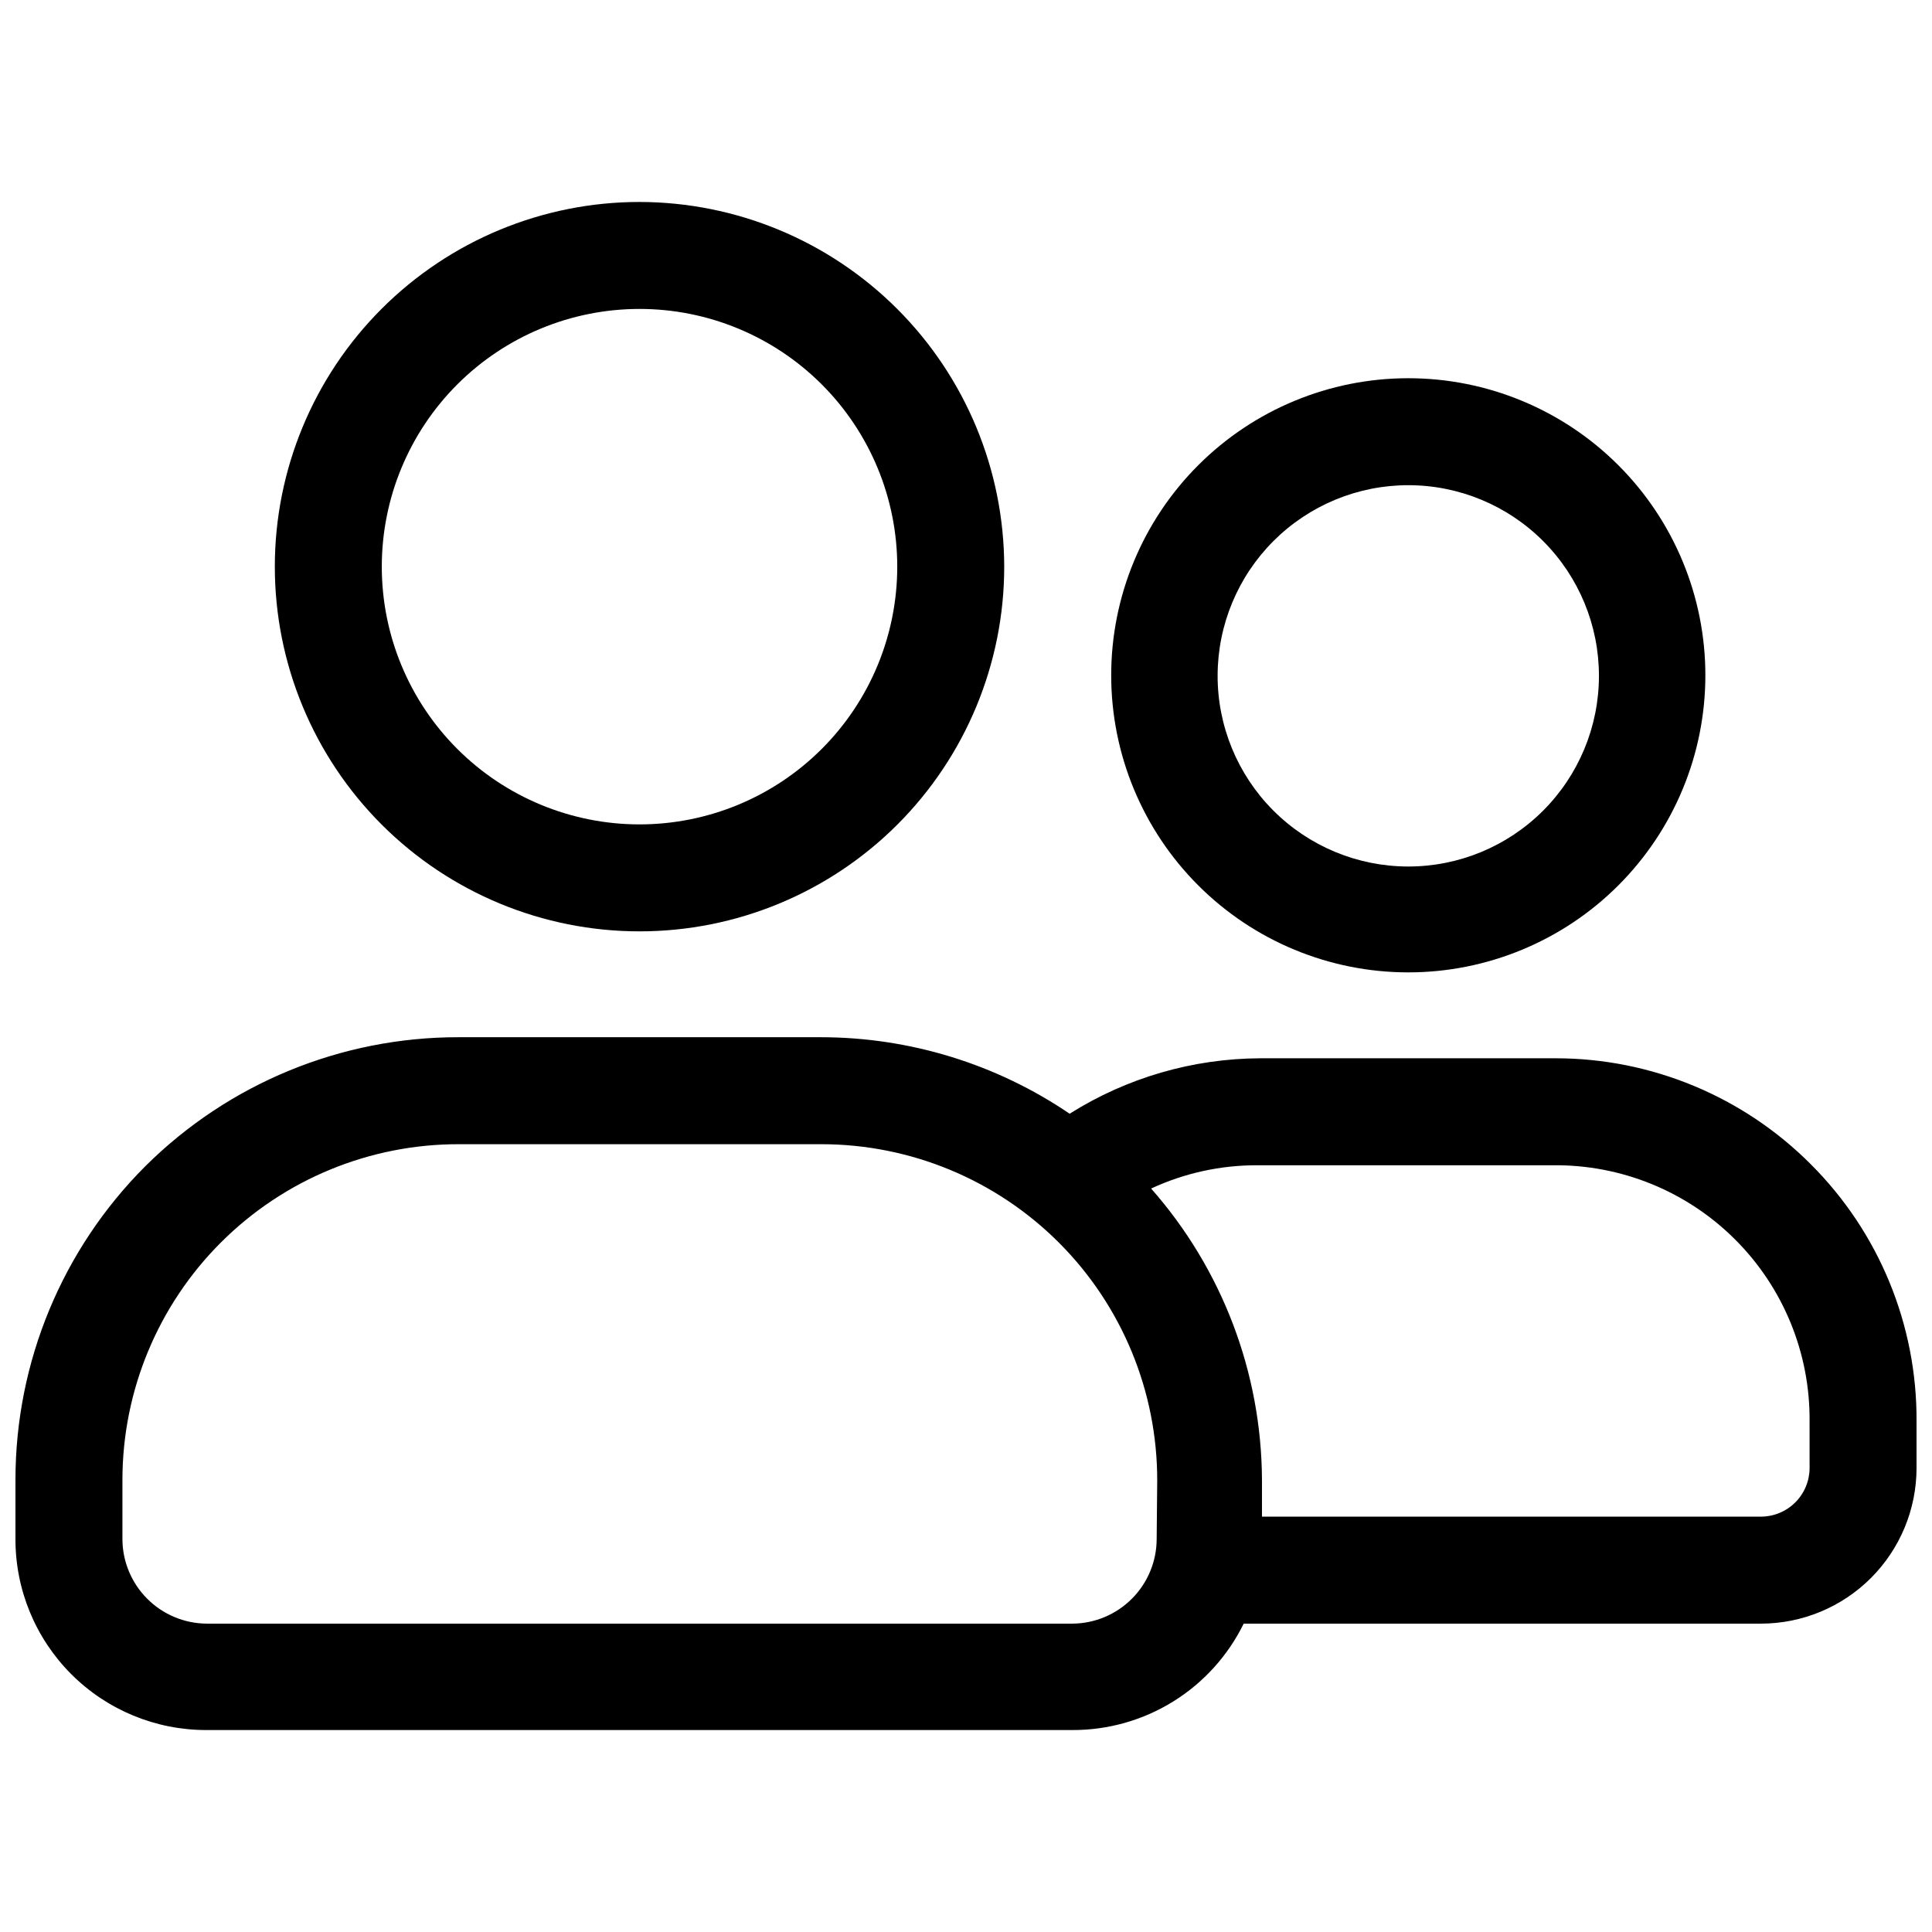
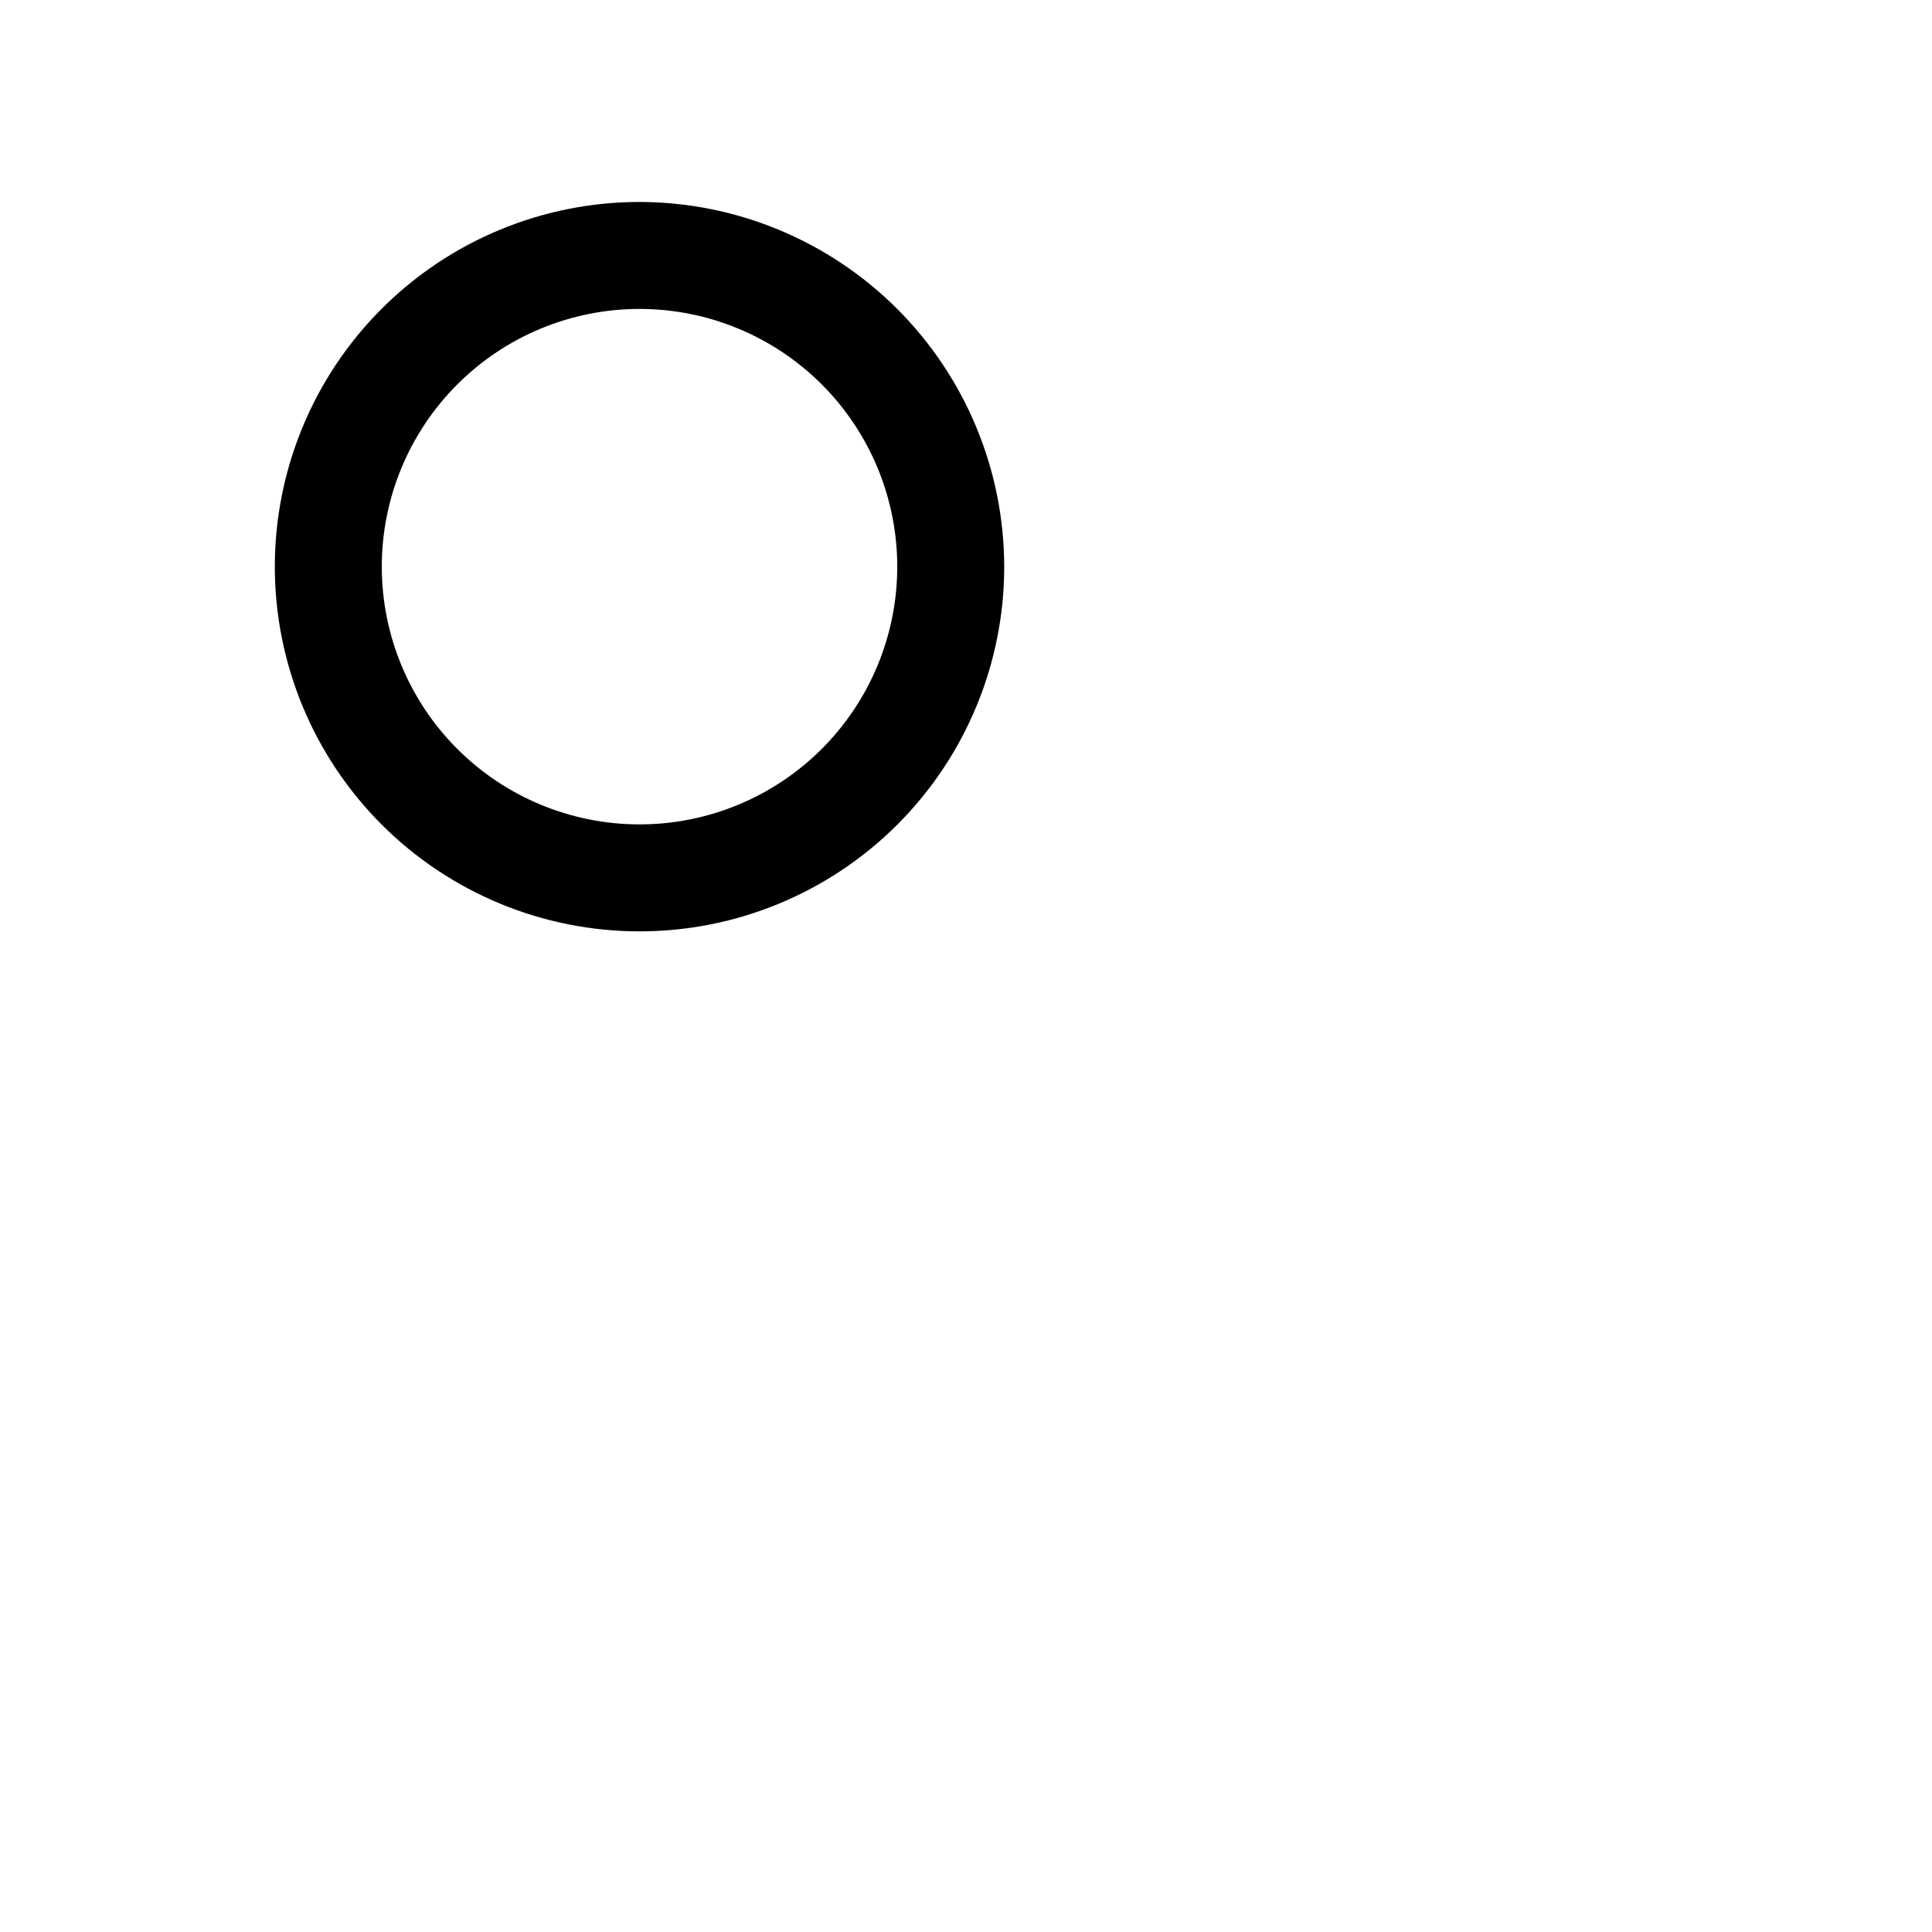
<svg xmlns="http://www.w3.org/2000/svg" width="800px" height="800px" version="1.1" viewBox="144 144 512 512">
  <defs>
    <clipPath id="a">
-       <path d="m148.09 418h503.81v185h-503.81z" />
-     </clipPath>
+       </clipPath>
  </defs>
  <path d="m313.48 225.87c18.113 0 35.488 7.195 48.297 20.008 12.809 12.809 20.004 30.18 20.004 48.293 0 18.117-7.195 35.488-20.004 48.297s-30.184 20.004-48.297 20.004-35.488-7.195-48.297-20.004-20.004-30.18-20.004-48.297c0-18.113 7.195-35.484 20.004-48.293 12.809-12.812 30.184-20.008 48.297-20.008m0-28.348c-25.633 0-50.215 10.184-68.34 28.309s-28.309 42.707-28.309 68.34c0 25.633 10.184 50.219 28.309 68.344s42.707 28.305 68.34 28.305 50.215-10.18 68.34-28.305 28.309-42.711 28.309-68.344c-0.039-25.621-10.234-50.18-28.352-68.297-18.117-18.117-42.676-28.312-68.297-28.352z" />
-   <path d="m517.21 272.58c13.41 0 26.27 5.328 35.746 14.816 9.477 9.484 14.797 22.352 14.781 35.758-0.012 13.41-5.356 26.266-14.852 35.734-9.496 9.469-22.363 14.773-35.773 14.746-13.41-0.027-26.258-5.383-35.719-14.887-9.457-9.504-14.75-22.379-14.711-35.789 0.039-13.375 5.379-26.188 14.852-35.633 9.473-9.445 22.301-14.746 35.676-14.746m0-28.348c-20.879 0-40.906 8.293-55.668 23.059-14.766 14.766-23.062 34.789-23.062 55.668 0 20.883 8.297 40.906 23.062 55.672 14.762 14.766 34.789 23.059 55.668 23.059 20.879 0 40.906-8.293 55.672-23.059 14.762-14.766 23.059-34.789 23.059-55.672 0-20.879-8.297-40.902-23.059-55.668-14.766-14.766-34.793-23.059-55.672-23.059z" />
  <g clip-path="url(#a)">
    <path d="m623.85 452.51c-17.902-17.949-42.211-28.043-67.566-28.055h-78.289c-17.883 0.066-35.391 5.156-50.527 14.691-19.461-13.207-42.434-20.266-65.949-20.273h-95.914c-31.152-0.062-61.059 12.25-83.137 34.227-21.996 22.02-34.355 51.863-34.371 82.988v15.715c-0.039 13.453 5.289 26.367 14.801 35.879 9.512 9.512 22.422 14.836 35.875 14.797h229.43c9.449 0.027 18.715-2.602 26.742-7.586 8.023-4.988 14.484-12.133 18.645-20.613h137.04c10.945 0 21.445-4.352 29.184-12.09 7.742-7.742 12.09-18.238 12.09-29.188v-12.336c0.148-25.559-9.957-50.109-28.055-68.156zm-173.32 99.293c0 5.938-2.348 11.629-6.531 15.84s-9.859 6.598-15.797 6.637h-229.43c-5.938-0.039-11.613-2.426-15.797-6.637s-6.531-9.902-6.531-15.84v-15.715c0.039-23.605 9.453-46.23 26.176-62.898 16.719-16.664 39.375-26.004 62.984-25.965h96.062-0.004c23.633 0 46.297 9.398 62.996 26.121 16.695 16.727 26.055 39.402 26.016 63.035zm173.03-18.801c0 3.43-1.363 6.719-3.785 9.141-2.426 2.426-5.711 3.785-9.141 3.785h-132.2v-9.84c-0.148-28.41-10.582-55.805-29.375-77.113 8.832-4.102 18.461-6.207 28.199-6.168h78.289c18.07-0.199 35.461 6.883 48.254 19.648 12.793 12.762 19.914 30.137 19.754 48.211z" />
  </g>
</svg>